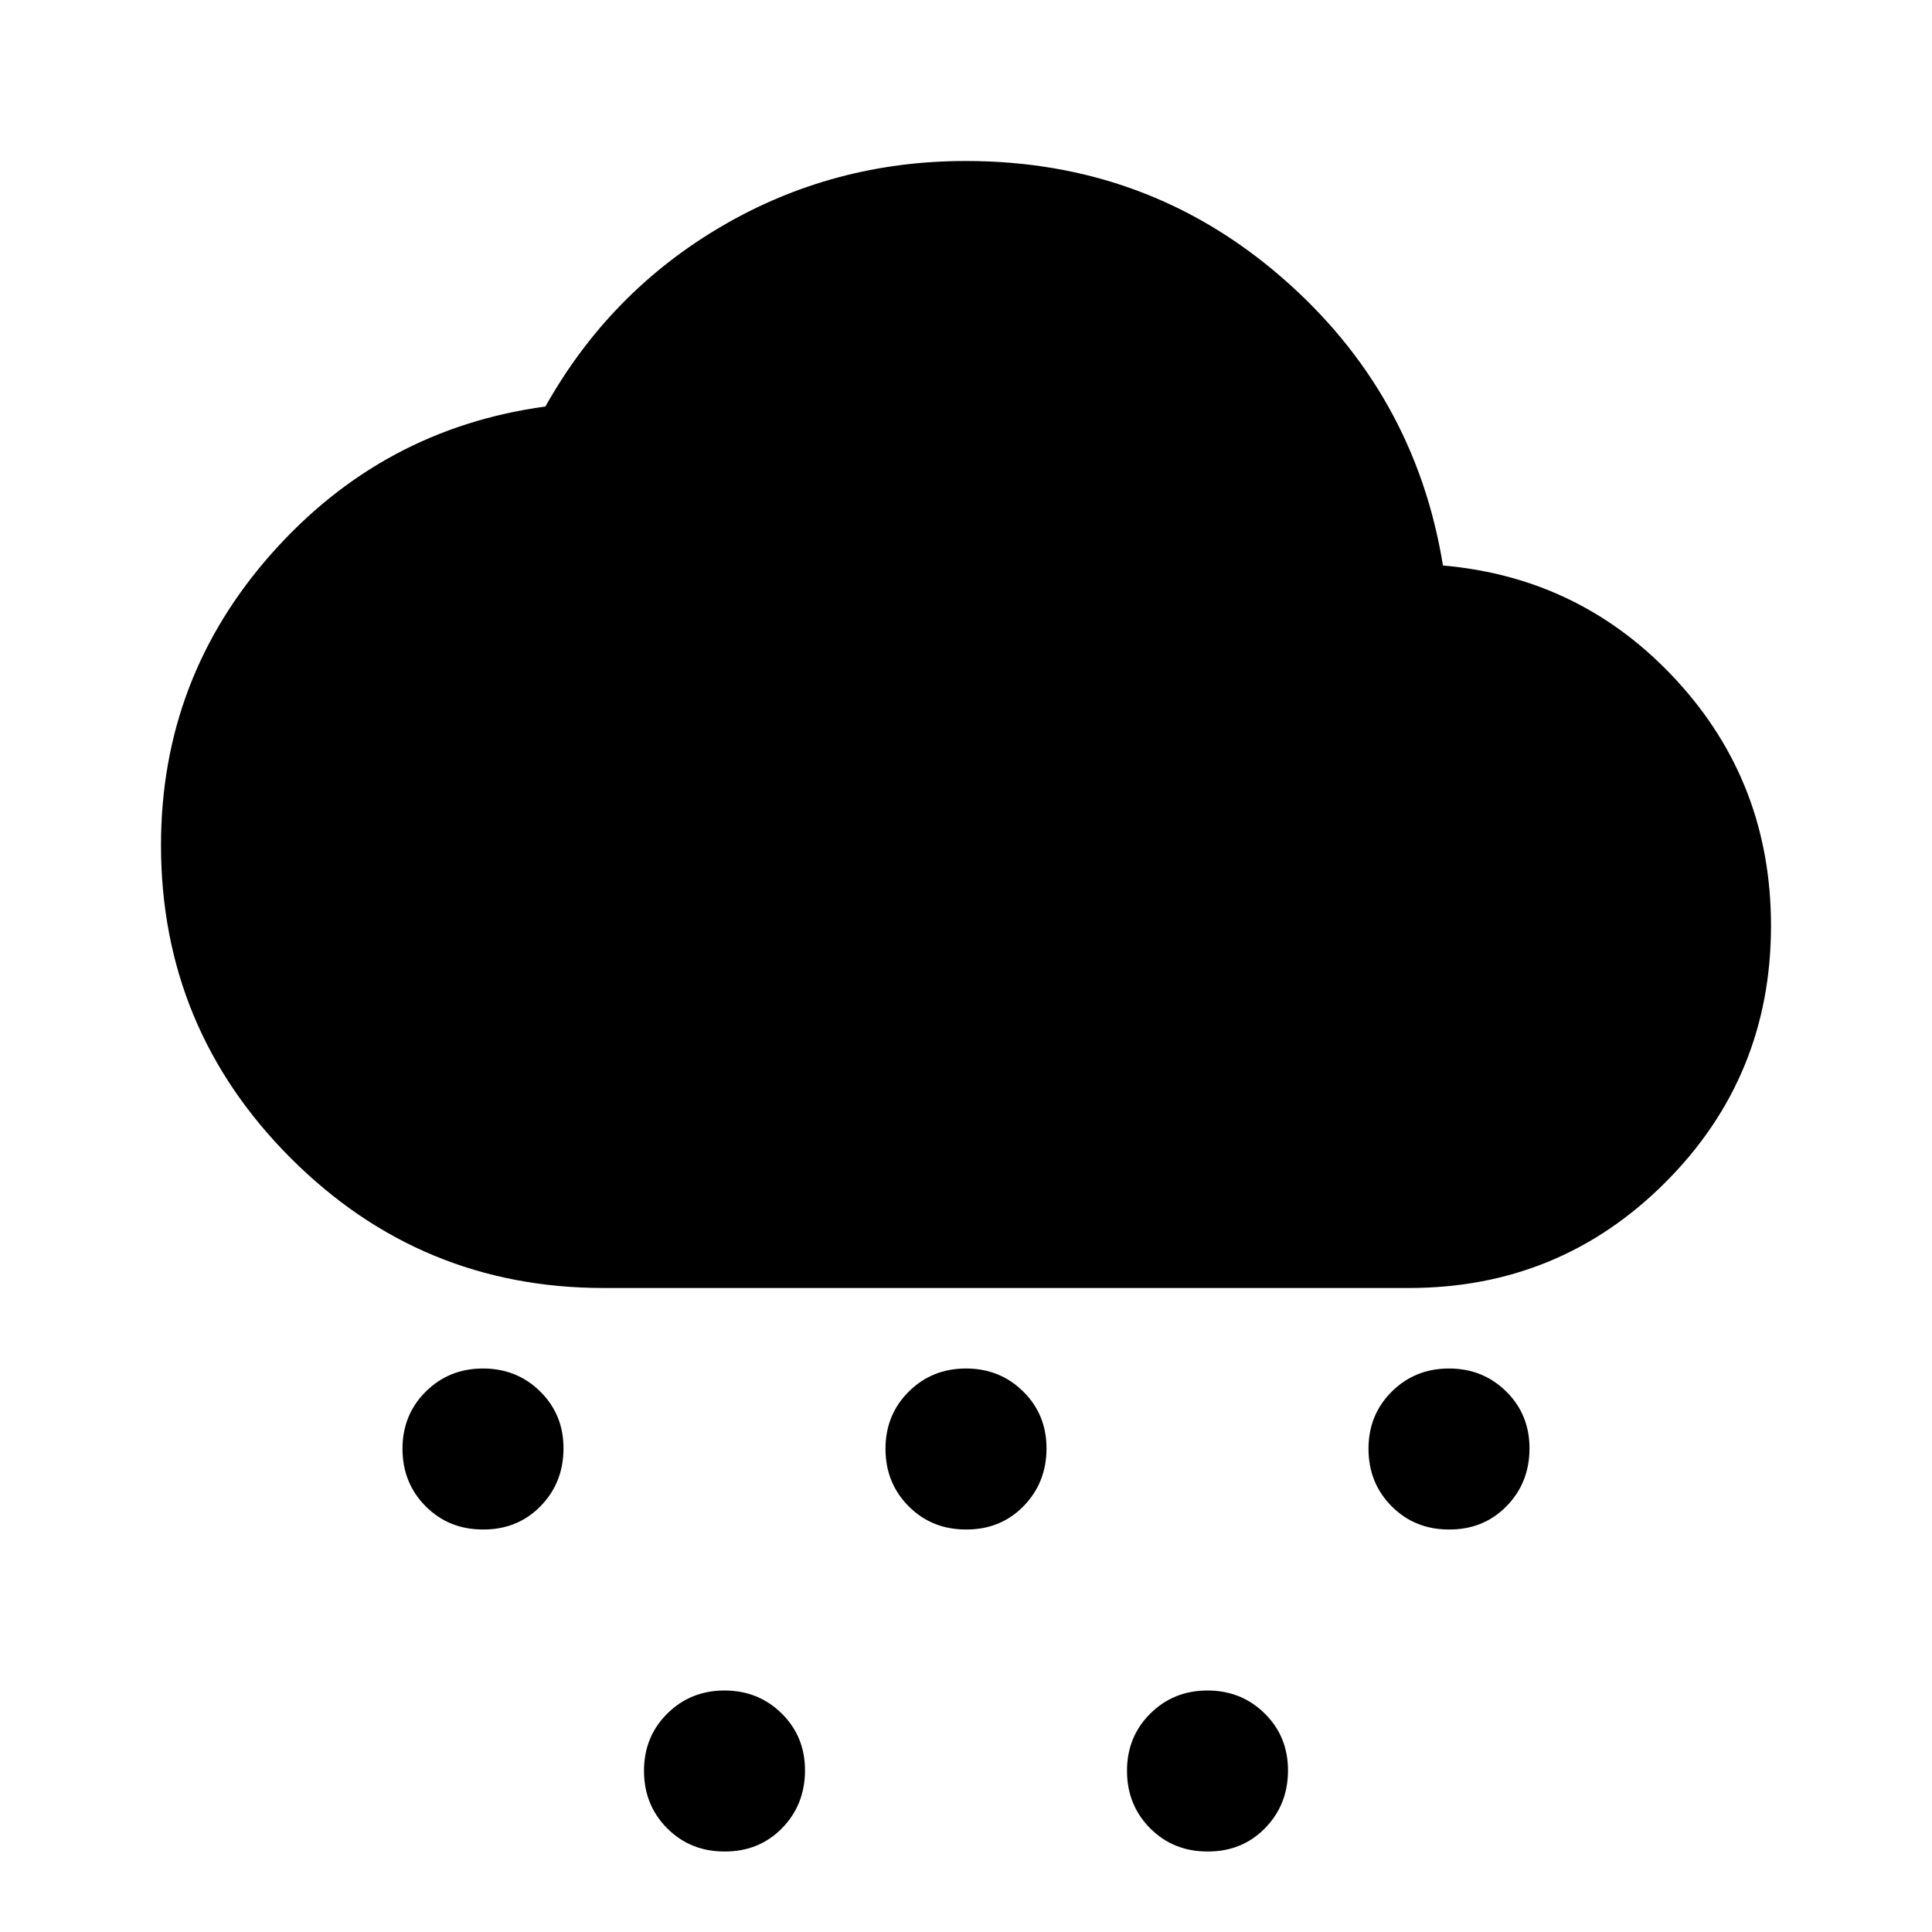
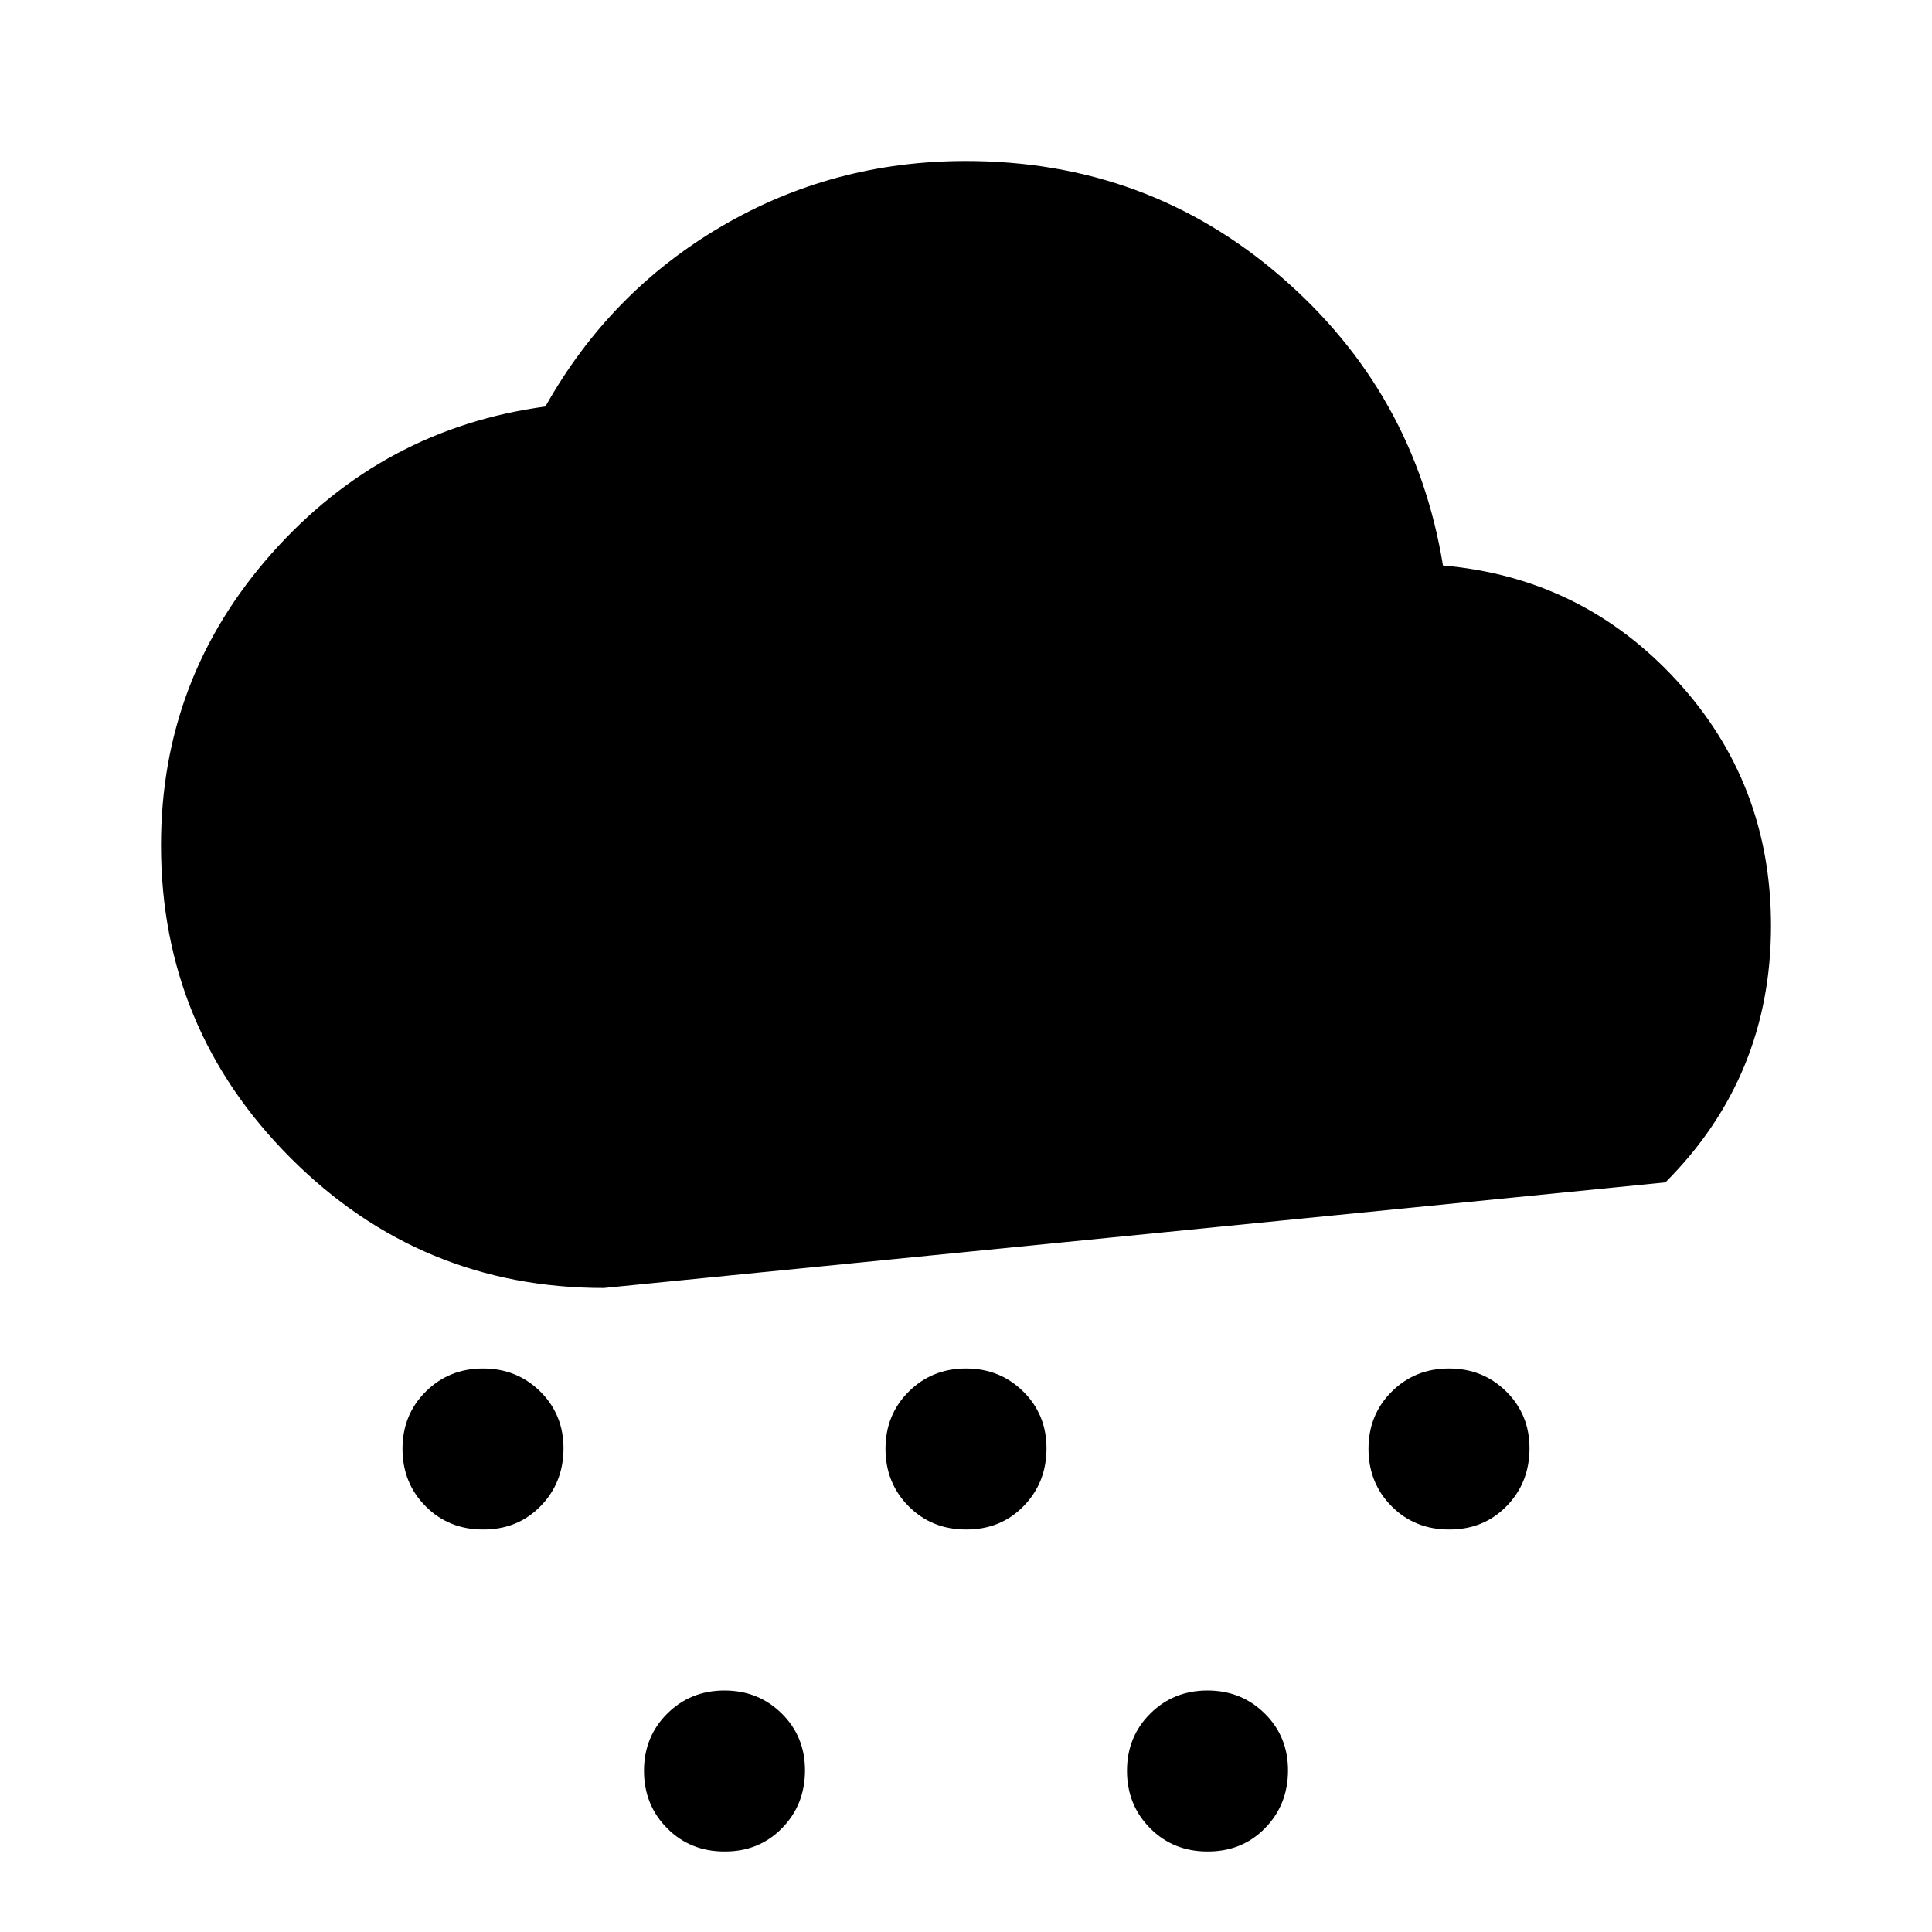
<svg xmlns="http://www.w3.org/2000/svg" width="800" height="800" viewBox="0 0 24 24">
-   <path fill="currentColor" d="M6 19q-.425 0-.712-.288T5 18t.288-.712T6 17t.713.288T7 18t-.288.713T6 19m12 0q-.425 0-.712-.288T17 18t.288-.712T18 17t.713.288T19 18t-.288.713T18 19m-9 4q-.425 0-.712-.288T8 22t.288-.712T9 21t.713.288T10 22t-.288.713T9 23m3-4q-.425 0-.712-.288T11 18t.288-.712T12 17t.713.288T13 18t-.288.713T12 19m3 4q-.425 0-.712-.288T14 22t.288-.712T15 21t.713.288T16 22t-.288.713T15 23m-7.5-7q-2.275 0-3.887-1.612T2 10.5q0-2.075 1.375-3.625t3.4-1.825q.8-1.425 2.188-2.238T12 2q2.25 0 3.913 1.438t2.012 3.587q1.725.15 2.9 1.425T22 11.5q0 1.875-1.312 3.188T17.5 16z" />
+   <path fill="currentColor" d="M6 19q-.425 0-.712-.288T5 18t.288-.712T6 17t.713.288T7 18t-.288.713T6 19m12 0q-.425 0-.712-.288T17 18t.288-.712T18 17t.713.288T19 18t-.288.713T18 19m-9 4q-.425 0-.712-.288T8 22t.288-.712T9 21t.713.288T10 22t-.288.713T9 23m3-4q-.425 0-.712-.288T11 18t.288-.712T12 17t.713.288T13 18t-.288.713T12 19m3 4q-.425 0-.712-.288T14 22t.288-.712T15 21t.713.288T16 22t-.288.713T15 23m-7.5-7q-2.275 0-3.887-1.612T2 10.5q0-2.075 1.375-3.625t3.4-1.825q.8-1.425 2.188-2.238T12 2q2.25 0 3.913 1.438t2.012 3.587q1.725.15 2.9 1.425T22 11.5q0 1.875-1.312 3.188z" />
</svg>